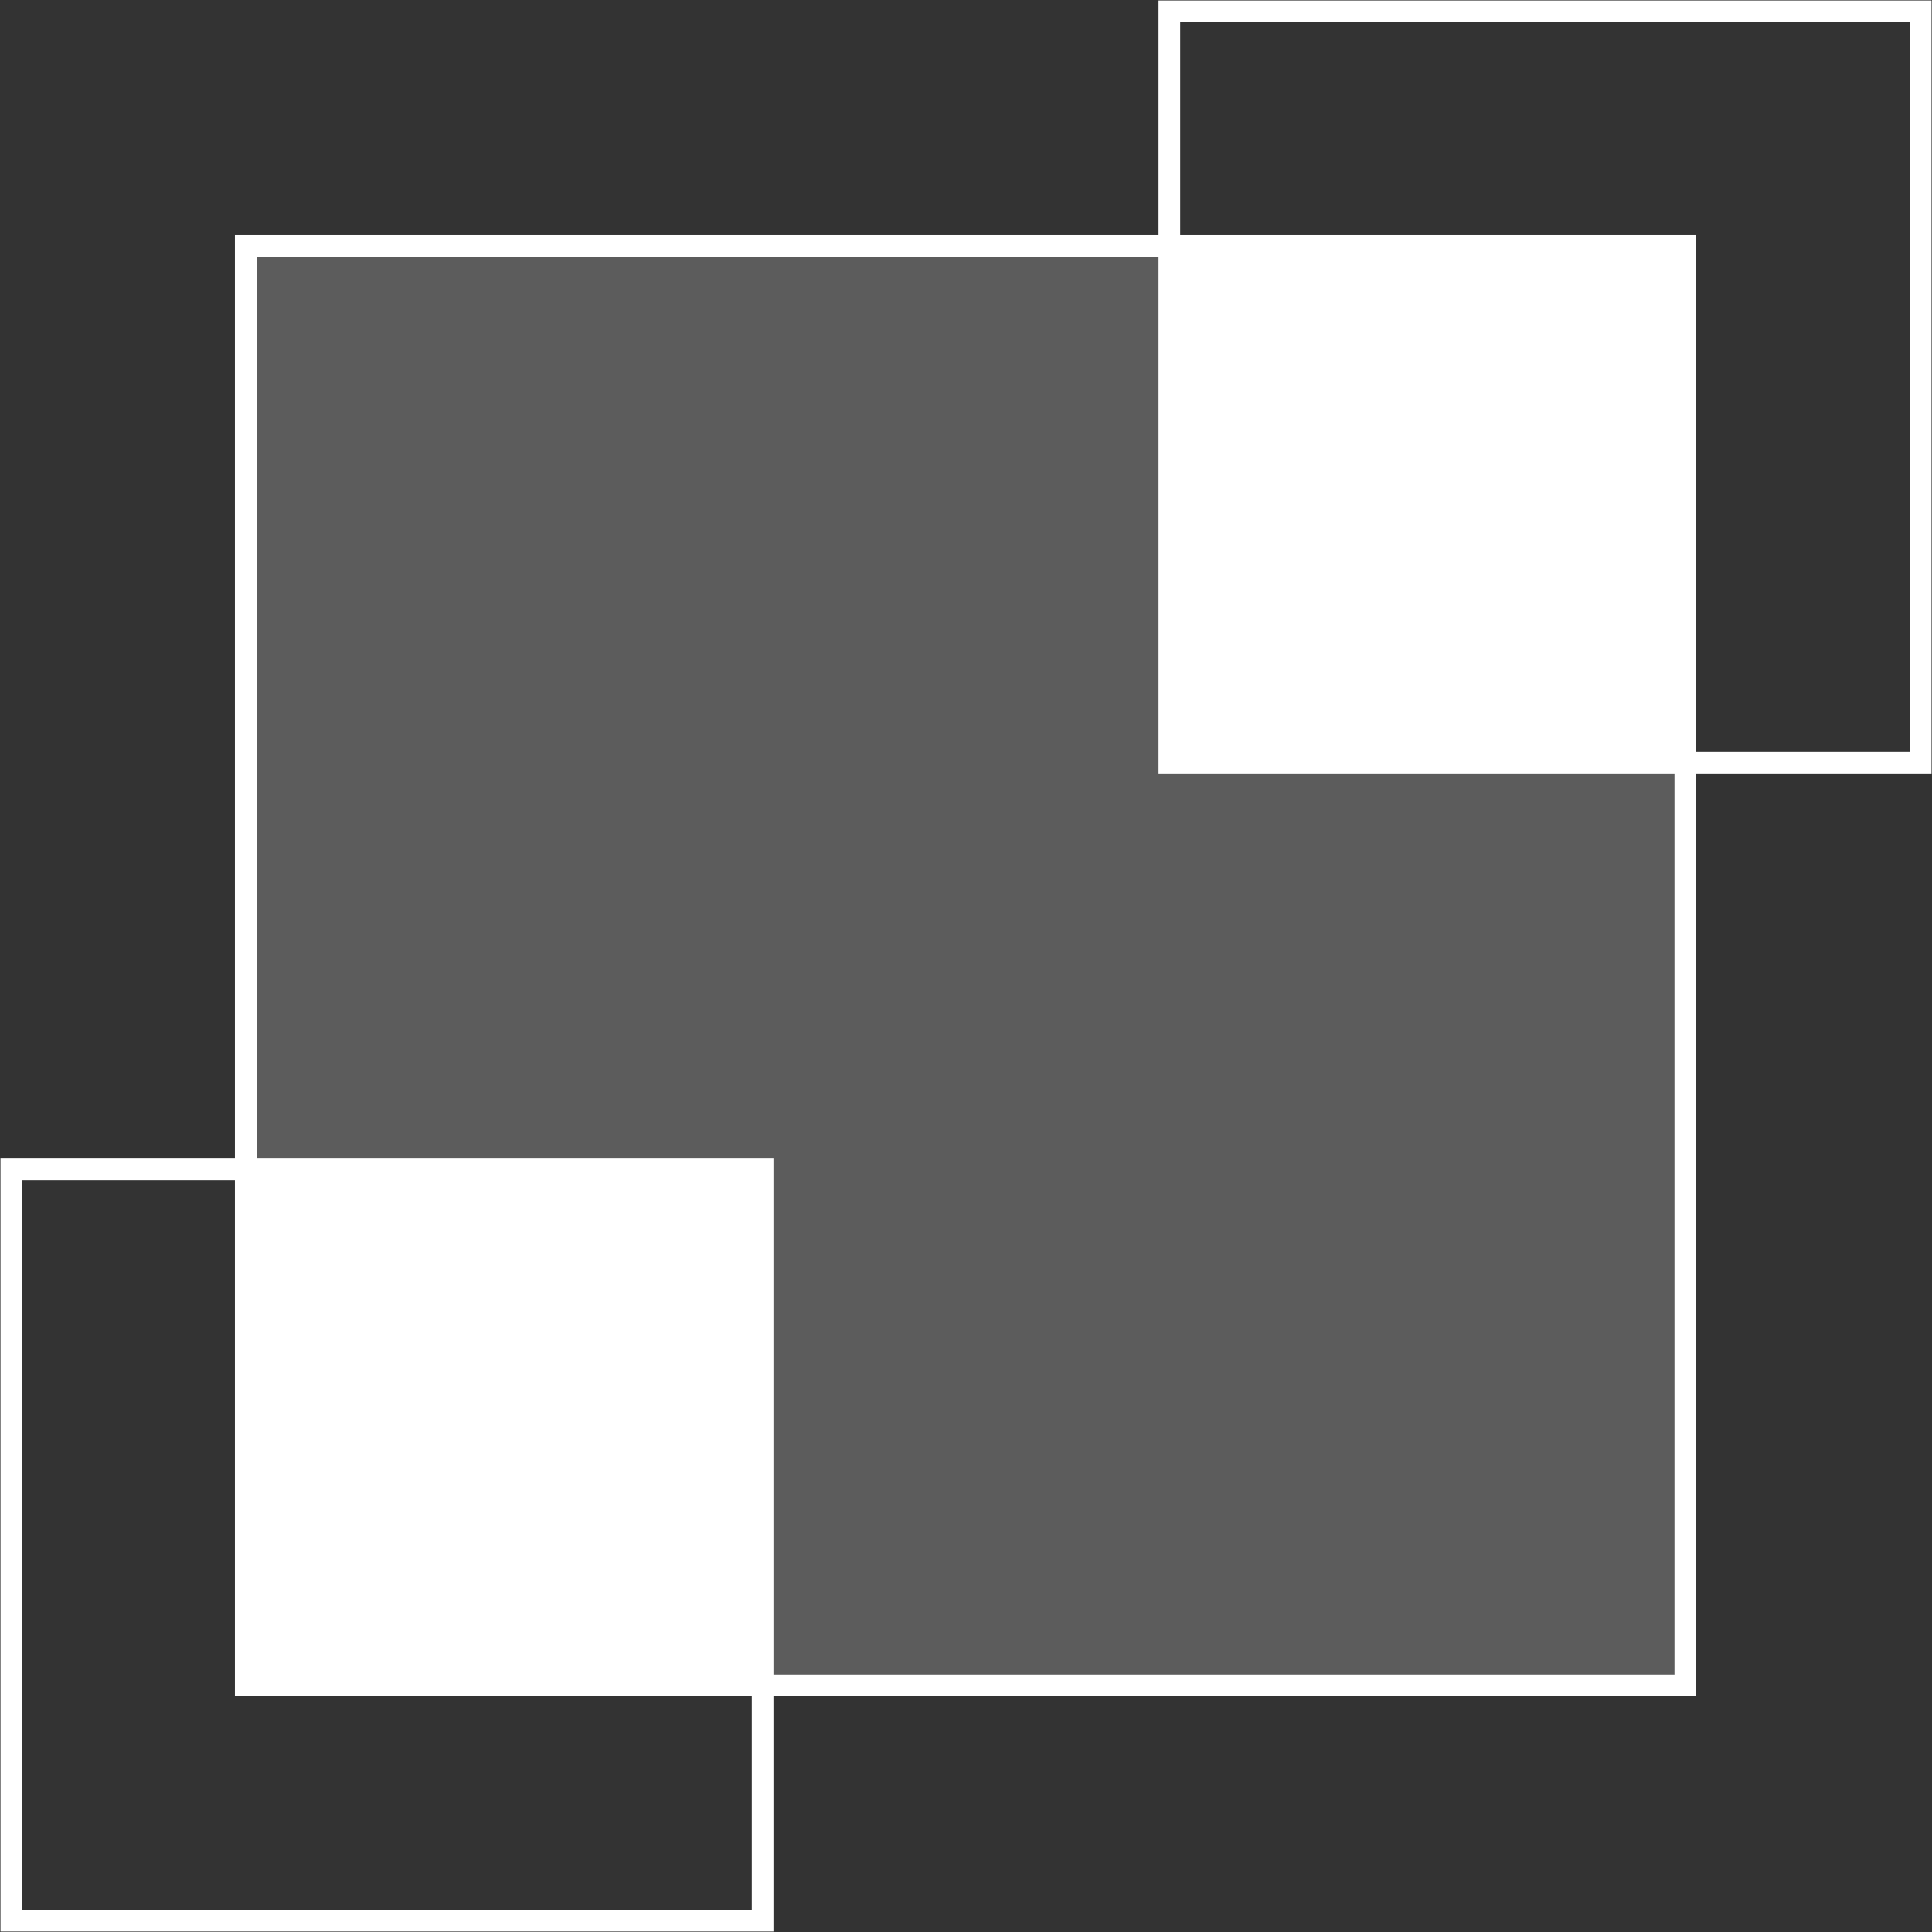
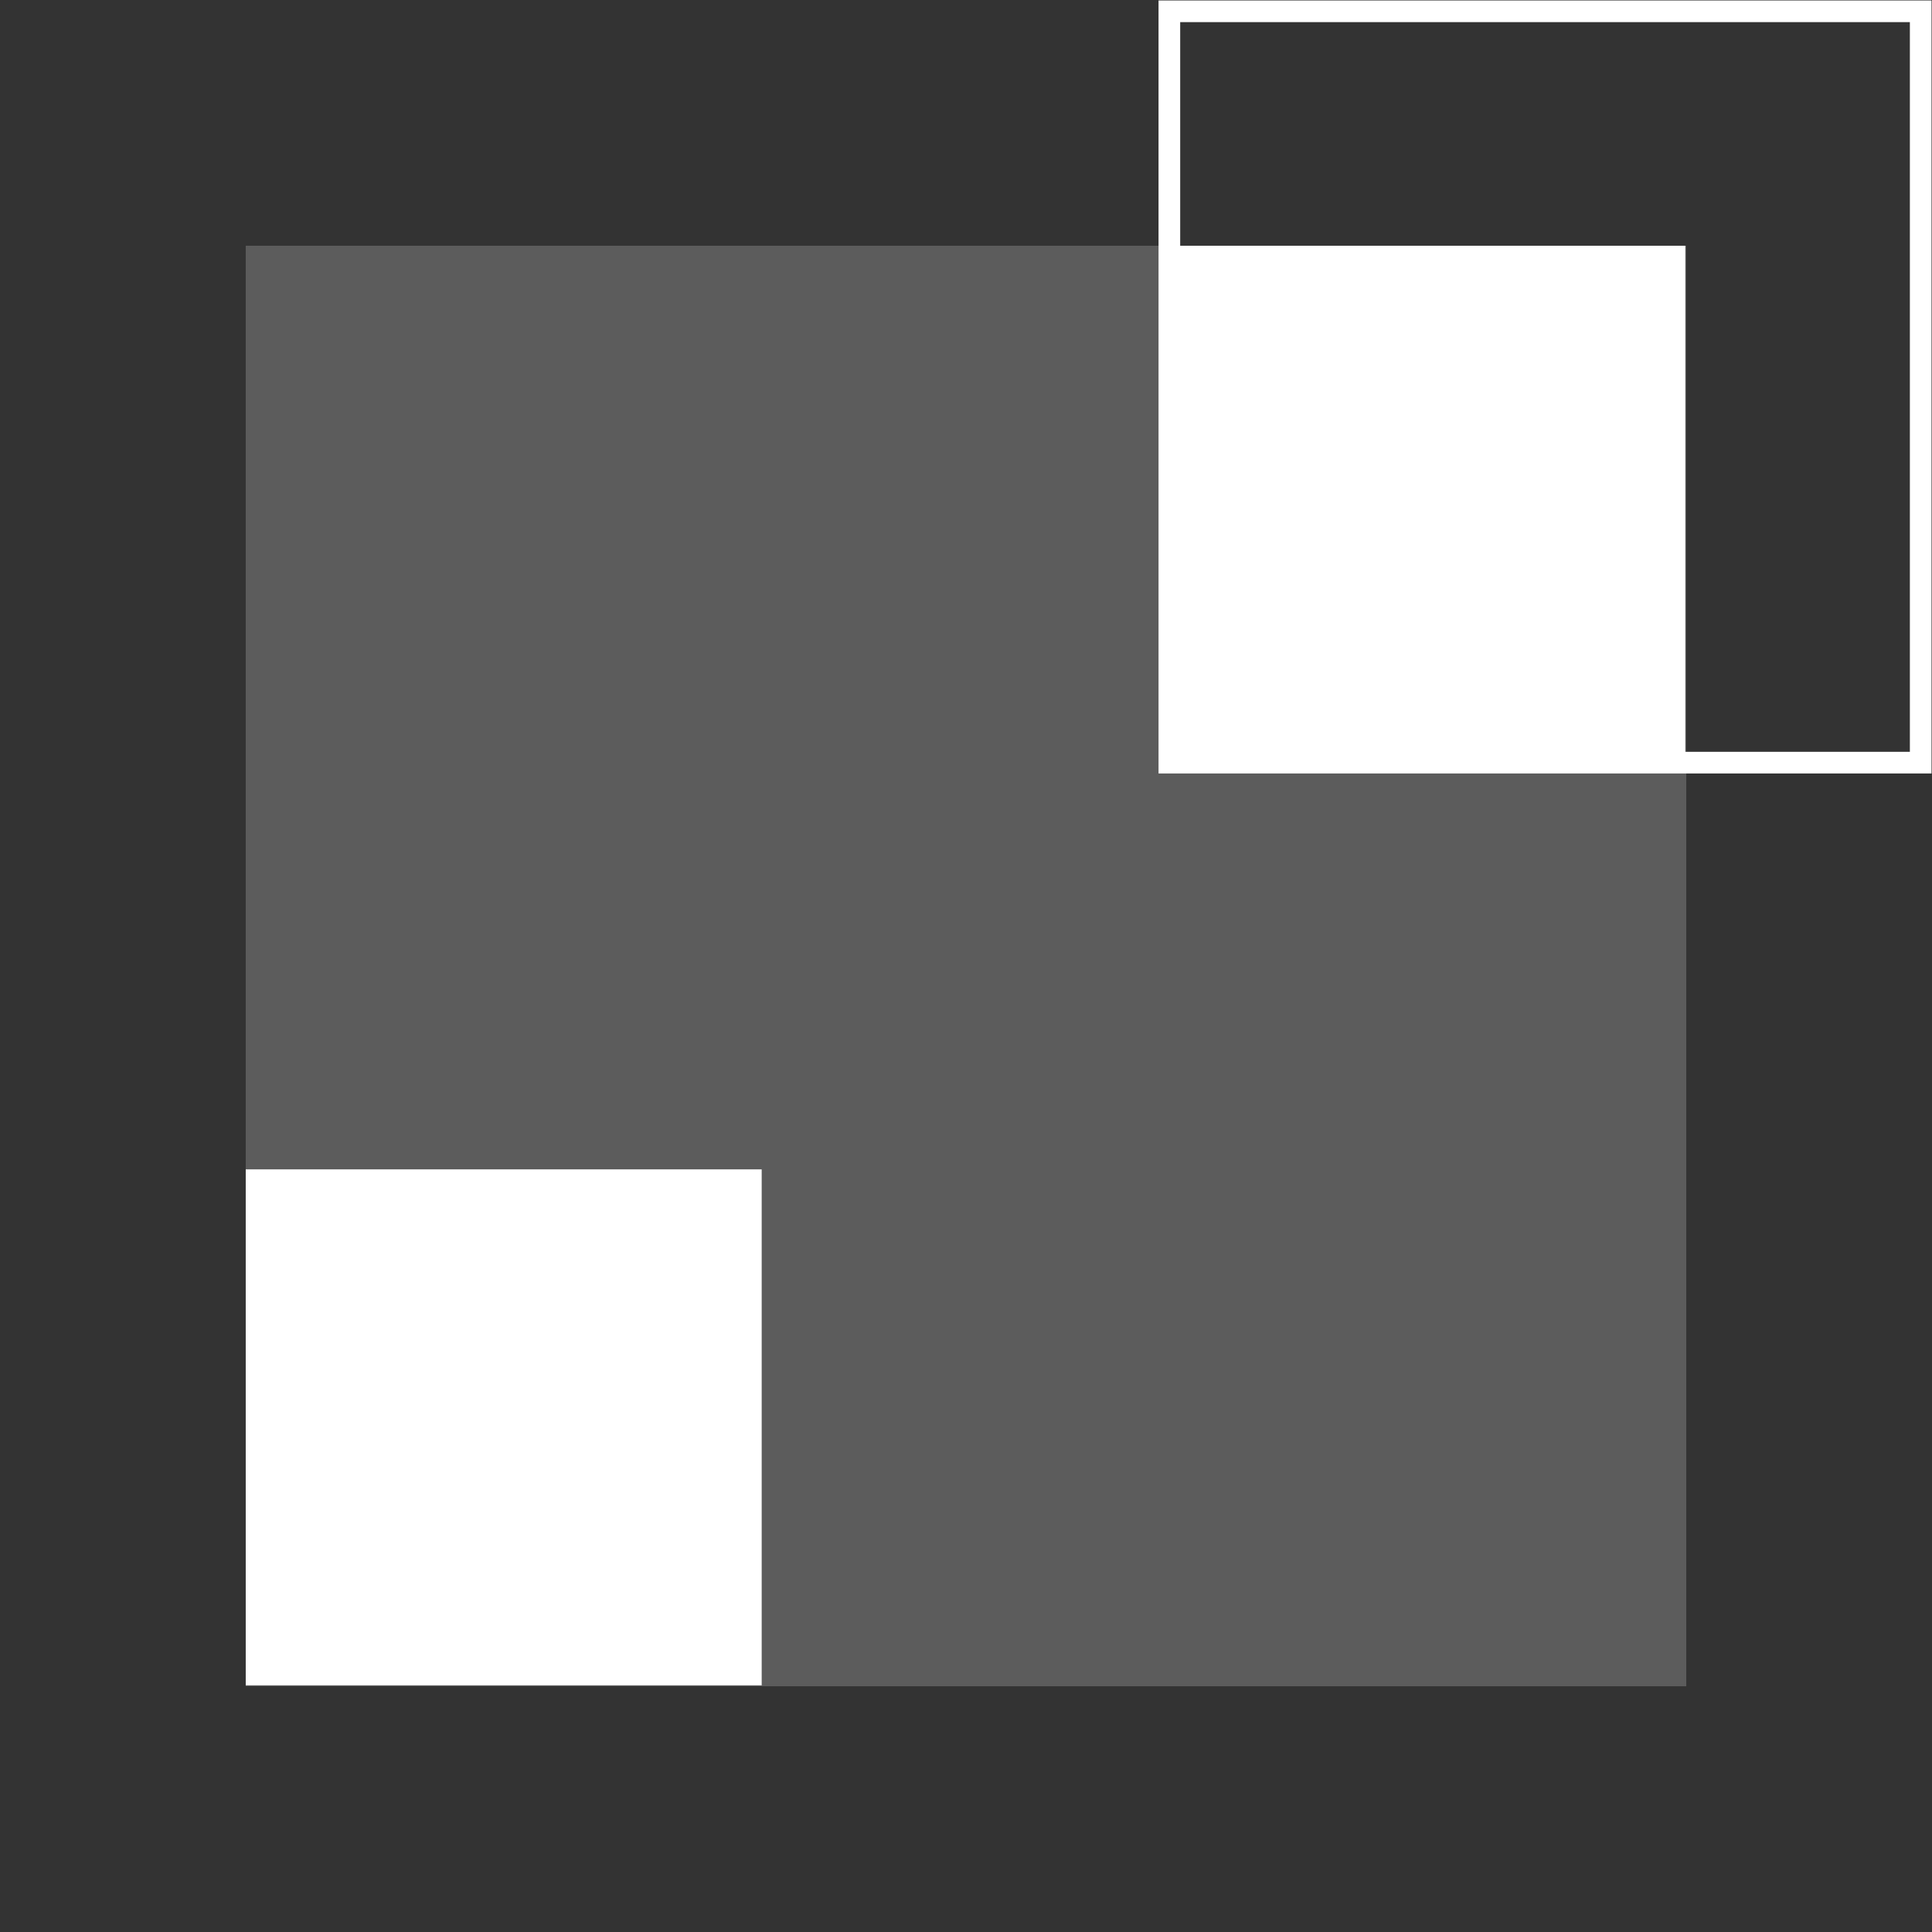
<svg xmlns="http://www.w3.org/2000/svg" xml:space="preserve" width="17.583mm" height="17.583mm" version="1.1" style="shape-rendering:geometricPrecision; text-rendering:geometricPrecision; image-rendering:optimizeQuality; fill-rule:evenodd; clip-rule:evenodd" viewBox="0 0 20.52 20.52">
  <rect x="0" y="0" width="20.52" height="20.52" fill="#333333" stroke="none" />
  <defs>
    <style type="text/css">
   
    .str0 {stroke:white;stroke-width:0.23;stroke-miterlimit:22.926}
    .fil2 {fill:none}
    .fil1 {fill:white}
    .fil0 {fill:white;fill-opacity:0.2}
   
  </style>
  </defs>
  <g id="图层_x0020_1">
    <g id="_1531325788656">
      <polygon class="fil0" points="2.61,2.61 17.91,2.61 17.91,17.91 2.61,17.91 " />
      <rect class="fil1" x="2.61" y="12.42" width="5.48" height="5.48" />
      <rect class="fil1" x="12.42" y="2.61" width="5.48" height="5.48" />
      <g>
-         <rect class="fil2 str0" x="0.12" y="12.42" width="7.98" height="7.98" />
        <rect class="fil2 str0" x="12.42" y="0.12" width="7.98" height="7.98" />
-         <rect class="fil2 str0" x="2.61" y="2.61" width="15.29" height="15.29" />
      </g>
    </g>
  </g>
</svg>